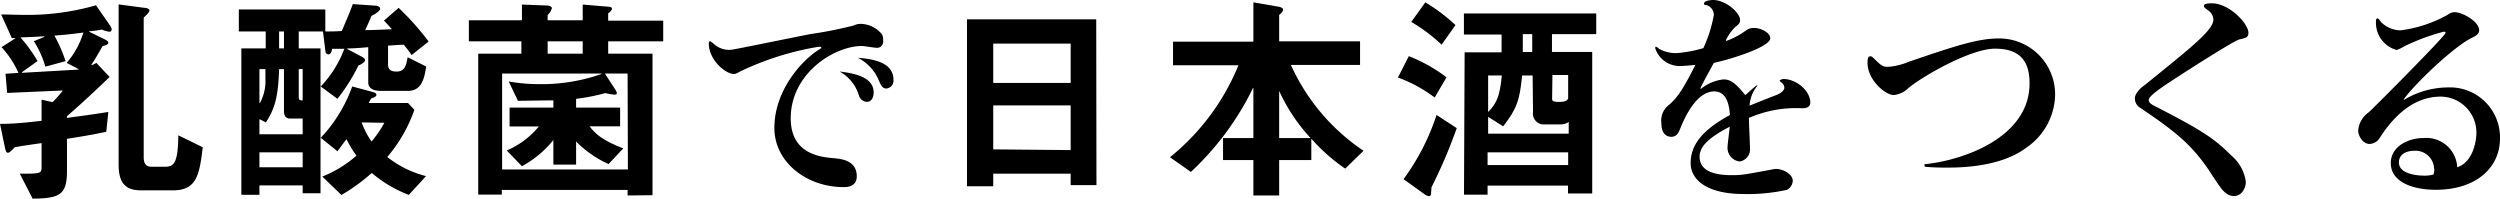
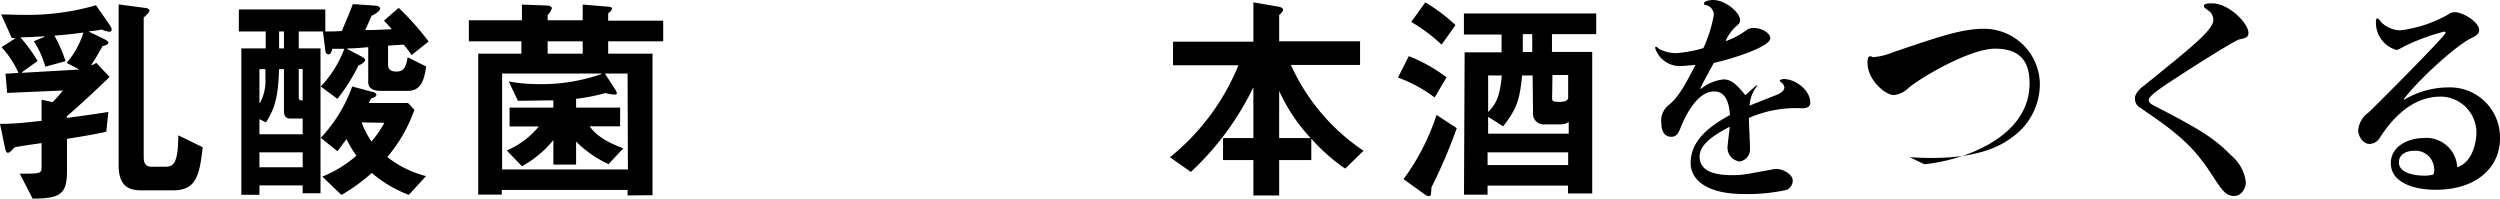
<svg xmlns="http://www.w3.org/2000/svg" viewBox="0 0 318 25.31">
  <g id="レイヤー_2" data-name="レイヤー 2">
    <g id="要素">
      <path d="M5.29,18.2c-1.15.17-2.55.36-3.41.53-.42.42-.65.7-.87.7s-.28-.22-.37-.61L0,15.76c2.13,0,4.2-.28,5.29-.39V12.68l1.4.31A15.39,15.39,0,0,0,8,11.51l-7.09.31L.7,9.38l1.65-.11A12.12,12.12,0,0,0,.2,6L2,4.84v0h-.5l-1.35-3c.87,0,2,.05,2.8.05A31.42,31.42,0,0,0,12.21.67L13.83,3c.25.37.37.54.37.73s-.09.31-.26.31a3.59,3.59,0,0,1-1-.28,12.36,12.36,0,0,1-1.6.22v.06l1.79.87c.39.19.65.33.65.53s-.34.34-.73.42c-.42.73-.93,1.65-1.43,2.38l.06.06L12.26,8l1.68,1.79c-1.48,1.43-3.36,3.2-5.43,5V15c1.65-.23,3.05-.4,5.27-.76l-.26,2.52c-1,.22-2.32.48-5,.9v4.11c0,3.08-1,3.45-4.37,3.5L2.52,22.09c2.77,0,2.77,0,2.77-1Zm-2.52-9,.06.06L10,8.85V8.79L8.48,8a10.74,10.74,0,0,0,2.13-3.86c-1.2.16-1.93.25-3.69.39A18.28,18.28,0,0,1,8.34,7.78l-2.57.7A12.56,12.56,0,0,0,4.31,5.24l1.35-.56L5.6,4.62c-1.06.06-1.48.08-3,.14a19.45,19.45,0,0,1,2.18,3ZM15.09.56,18.4,1c.28,0,.61.14.61.34s-.36.56-.73.89V20c0,.84.31,1.21,1,1.21H21c1.12,0,1.65-.48,1.68-4l3.11,1.52c-.42,3.58-.81,5.48-3.78,5.48H17.92c-1.93,0-2.83-.92-2.83-3.24Z" />
      <path d="M54.21,8.46c-.25,1.65-.62,3.1-2.33,3.1H48.41c-.73,0-1.57-.22-1.57-1.09V6c-1,.09-1.54.14-2.68.17v.06L46,7.2c.25.14.44.28.44.44s-.28.48-.84.68a23.31,23.31,0,0,1-2.68,4.25L40.8,11a14.14,14.14,0,0,0,3-4.79c-.45,0-1.17,0-1.54,0-.11.5-.25.7-.47.7s-.37-.14-.4-.42L41.08,4H38V6.16h2.77V24.58H38.5v-1H33v1.2h-2.3V6.16H33.8V4H30.38V1.2h11V4c.7,0,1.4,0,2.1-.06.42-1,1-2.32,1.4-3.42l2.86.2c.36,0,.62.2.62.39s-.42.59-1.1.9c-.28.67-.53,1.23-.81,1.82,1.29,0,2.55-.09,3.39-.11-.31-.37-.64-.73-1-1.1L50.71,1a34.43,34.43,0,0,1,3.81,4.28L52.36,7c-.31-.45-.67-.92-1-1.31-.64,0-1.32.08-2,.11V8.15c0,.64.25.95,1.09.95,1,0,1.21-.7,1.4-1.82ZM33,15.15v1.93H38.5v-2H36.93c-.61,0-.81-.36-.81-1V8.79H35.5c-.11,3.19-.42,4.87-1.68,6.78Zm0-6.36V13.1h.06a5.76,5.76,0,0,0,.7-3.1V8.79Zm0,12.49H38.5v-1.9H33ZM36.12,6.16V4H35.5V6.16ZM38,8.79V12.4c0,.34.19.37.5.37v-4Zm14,16A16.09,16.09,0,0,1,47.29,22a23.38,23.38,0,0,1-3.86,2.8L41,22.46a15.13,15.13,0,0,0,4.34-2.66,13.38,13.38,0,0,1-1.26-2.1c-.39.5-.76,1-1.15,1.54l-2.13-1.71a18.54,18.54,0,0,0,4-6.53l2.61.7c.28.06.47.2.47.37s-.25.33-.67.45c-.11.22-.22.39-.31.58h5l.81.87a18.82,18.82,0,0,1-3.45,6,13.15,13.15,0,0,0,4.93,2.43ZM46,15.57A10.57,10.57,0,0,0,47.26,18a14.18,14.18,0,0,0,1.63-2.38Z" />
      <path d="M79.83,24.86v-.7h-16v.59h-3V6.83h5.49V5.26H59.64V2.58h6.75v-2L69.55.7c.37,0,.65.17.65.34a1.8,1.8,0,0,1-.54.86v.68h4.46v-2l3.36.28c.22,0,.36.11.36.25s-.2.4-.48.59v.93h7V5.26h-7V6.83H83v18Zm0-15.51H76.94l1.38,2.13a.88.88,0,0,1,.14.39c0,.09-.12.17-.28.17a6.89,6.89,0,0,1-1.18-.2,25.25,25.25,0,0,1-3.72.73v1.12h5.6v2.38H75c.7.93,1.62,1.79,4.28,2.8l-1.87,2A13.72,13.72,0,0,1,73.28,18v2.94H70.39V17.81h0a13.18,13.18,0,0,1-4,3.33l-1.93-2a10.76,10.76,0,0,0,4.08-3.05H64.82V13.69h5.57v-.92c-1.48,0-3.53.05-4.51.05l-1.17-2.46a20.68,20.68,0,0,0,3.69.34,23.07,23.07,0,0,0,8.12-1.29V9.35H63.87V21.56h16ZM74.12,6.83V5.26H69.66V6.83Z" />
-       <path d="M111.52,6.08c-.3,0-1.59-.23-1.87-.23-3.53,0-9.07,3.47-9.07,9.21,0,4.57,3.83,4.93,5.57,5.07.84.09,2.83.25,2.83,2.3,0,1.37-1.29,1.37-1.68,1.37-4.68,0-8.8-3.16-8.8-7.53,0-4.76,3.48-8.57,5.6-9.91.28-.17.37-.23.37-.31s-.23-.11-.28-.11a36.92,36.92,0,0,0-10,3.13c-.58.34-.7.34-.84.34-1.06,0-3.19-1.77-3.19-3.89,0-.06,0-.28.2-.28a4.41,4.41,0,0,1,.39.3A2.86,2.86,0,0,0,93,6.33c.28,0,8.43-1.68,10.11-2a51.41,51.41,0,0,0,5.49-1.09,2,2,0,0,1,1-.2,3.57,3.57,0,0,1,2.29,1c.45.42.45.67.45,1.29A.77.77,0,0,1,111.52,6.08Zm-.39,5.68c0,.08,0,1.2-.89,1.2a1.15,1.15,0,0,1-1-.86,5.15,5.15,0,0,0-2.44-3C108.67,9.32,111.13,9.8,111.13,11.76Zm2.52-1.6a1,1,0,0,1-.92,1.1c-.53,0-.73-.54-.93-1a5.7,5.7,0,0,0-2.68-2.91C110.88,7.5,113.65,7.84,113.65,10.16Z" />
-       <path d="M139.47,23.55h-3.28V22.09h-9.85v1.6H123V2.46h16.44Zm-3.28-13v-5h-9.85v5Zm0,8.54V13.41h-9.85V19Z" />
      <path d="M171.11,21.45a23.39,23.39,0,0,1-4.31-3.81v2.72h-4.09v4.5h-3.28v-4.5h-3.86v-2.8h3.86V11.2h-.05a36.29,36.29,0,0,1-7.9,10.67L148.82,20a29.2,29.2,0,0,0,8.71-11.7h-8.32v-3h10.22v-5l3.25.56c.31.06.53.2.53.37s-.19.42-.5.67V5.26H173v3h-8.8a26.09,26.09,0,0,0,9.24,10.92Zm-8.4-3.89h4a22.37,22.37,0,0,1-4-6h0Z" />
      <path d="M179.2,7.14A20.46,20.46,0,0,1,184,9.83l-1.51,2.57a18.09,18.09,0,0,0-4.67-2.54Zm6.1,9.16a65.18,65.18,0,0,1-3.22,7.53c0,.31-.05.59-.05.78s-.09.34-.25.34a1.08,1.08,0,0,1-.59-.25l-2.66-1.91a29,29,0,0,0,4.2-8.17Zm-4-16a22.45,22.45,0,0,1,3.84,2.89l-1.77,2.49a21.17,21.17,0,0,0-3.86-2.89Zm5,6.36H191c0-.7,0-1.71,0-2.27h-4.79V1.71h16.83V4.34h-5.63V6.61h5.12v18h-3.08v-1H189.22v1.15h-3Zm8.65,2.94h-1.34c-.31,3.13-.65,4.2-2.41,6.47l-1.91-1.21V17h10.25V15.51a1.79,1.79,0,0,1-1,.31h-2a1.38,1.38,0,0,1-1.54-1.57Zm-5.66,4.65c1.07-1.1,1.49-2,1.74-4.65h-1.74ZM199.47,21V19.38H189.22V21ZM193.7,4.34c0,.92,0,1.65,0,2.27h1.2V4.34Zm3.73,8.18c0,.3.08.44.87.44s1-.14,1.17-.42v-3h-2Z" />
      <path d="M223.55,10.89a4.31,4.31,0,0,0-1,2.55c.58-.25,3-1.2,3.52-1.4.12-.06.9-.39.9-.9a.86.86,0,0,0-.36-.64c-.12-.08-.23-.17-.23-.25s.34-.2.48-.2c1.59,0,3.41,1.46,3.41,3,0,.72-.78.72-1.06.72A15,15,0,0,0,222.46,15c0,.64.14,3.33.14,3.89a1.55,1.55,0,0,1-1.32,1.65,1.75,1.75,0,0,1-1.54-1.76c0-.42.26-2.27.28-2.66-2.71,1.4-3.83,2.54-3.83,3.8,0,1.91,2,2.36,4.11,2.36,1.26,0,1.52-.06,5-.7a3.2,3.2,0,0,1,.64-.09c.9,0,2.1.7,2.1,1.49a1.37,1.37,0,0,1-.75,1.17,23.16,23.16,0,0,1-5.46.53c-5,0-6.78-2-6.78-3.92,0-2.21,1.32-4.14,5-6.13-.08-.89-.25-3-2-3-2.35,0-3.86,3.59-4.28,4.62-.23.56-.45,1.15-1.18,1.15s-1.26-.53-1.26-1.71a2.5,2.5,0,0,1,1-2.38c1.17-1,1.93-2.32,3.33-5.06-1.06.11-1.57.14-1.74.14a3.27,3.27,0,0,1-3.38-2.27c0-.06,0-.17.11-.17s.39.28.47.31a4.56,4.56,0,0,0,2.08.5,16.43,16.43,0,0,0,3.47-.64A17.14,17.14,0,0,0,218,1.9a1.3,1.3,0,0,0-1-1.26c-.17,0-.25-.05-.25-.19,0-.34.78-.45,1.15-.45,1.62,0,3.44,1.62,3.44,2.55,0,.39-.17.53-.62.89a5.8,5.8,0,0,0-1.2,1.71l.06.06a10.13,10.13,0,0,0,2.6-1.4,1.58,1.58,0,0,1,.95-.25c.9,0,2.05.61,2.05,1.31s-2.08,1.57-3.31,2A31.62,31.62,0,0,1,218,8c-.28.53-1.54,2.77-1.71,3.25l.06.06a5.51,5.51,0,0,1,2.88-1.21c.92,0,1.57.51,2.77,2,.25-.2,1.23-1.12,1.49-1.26Z" />
-       <path d="M244.78,20.89c4.73-.45,13.38-3.31,13.38-10.28,0-2.6-1-4.42-4.4-4.42-3.08,0-9.15,3.47-11,5a3.07,3.07,0,0,1-1.88.9c-1.06,0-3.33-1.91-3.33-4.09,0-.67.11-.84.36-.84a.46.46,0,0,1,.28.11c1.12,1.09,1.26,1.23,1.94,1.23a7.82,7.82,0,0,0,2.57-.61c5.88-2,8.82-3,11.57-3a7.11,7.11,0,0,1,7.14,7.11,8.31,8.31,0,0,1-3.64,6.77c-3.17,2.41-8.07,2.55-10.11,2.55-1.46,0-2.1-.05-2.83-.11Z" />
+       <path d="M244.78,20.89c4.73-.45,13.38-3.31,13.38-10.28,0-2.6-1-4.42-4.4-4.42-3.08,0-9.15,3.47-11,5a3.07,3.07,0,0,1-1.88.9c-1.06,0-3.33-1.91-3.33-4.09,0-.67.11-.84.36-.84a.46.46,0,0,1,.28.11a7.82,7.82,0,0,0,2.57-.61c5.88-2,8.82-3,11.57-3a7.11,7.11,0,0,1,7.14,7.11,8.31,8.31,0,0,1-3.64,6.77c-3.17,2.41-8.07,2.55-10.11,2.55-1.46,0-2.1-.05-2.83-.11Z" />
      <path d="M272.72,10.89c6.19-5,8.82-7.08,8.82-8.4a1.45,1.45,0,0,0-.64-1.15c-.45-.33-.56-.42-.56-.58s.08-.34,1-.34C283.56.42,286,3,286,4.17c0,.62-.39.67-1.14.84s-8,4.82-9.72,6c-.67.48-1.82,1.26-1.82,1.71,0,.28.2.45.53.65,6.39,3.27,7.84,4.28,10,6.44a5.24,5.24,0,0,1,1.82,3.33c0,.78-.53,1.79-1.48,1.79-1.1,0-1.6-.81-2.83-2.69-2.35-3.64-4.4-5.35-9.1-8.51a1.36,1.36,0,0,1-.7-1.15C271.49,11.84,272.52,11,272.72,10.89Z" />
      <path d="M315,16.91a4.58,4.58,0,0,0-4.54-4.62c-1.79,0-4.81.65-7.75,5.24a1.58,1.58,0,0,1-1.29.78c-.9,0-1.46-1.06-1.46-1.71a3.13,3.13,0,0,1,1.35-2.32c.42-.36,9.77-9.72,9.77-10.11,0-.14-.17-.14-.23-.14a27,27,0,0,0-5,1.85,4.91,4.91,0,0,1-1,.48,3.59,3.59,0,0,1-2.63-3.56c0-.22,0-.45.2-.45s.42.45.5.51a3.62,3.62,0,0,0,2.41,1,16.51,16.51,0,0,0,6.05-2,1.34,1.34,0,0,1,.87-.31c.95,0,3.1,1.18,3.1,2.3,0,.53-.56.78-1,1-2.07,1-6.92,5.51-8.6,7.78l.06.06a10.92,10.92,0,0,1,5.57-1.57A6.36,6.36,0,0,1,318,17.61c0,3.64-2.94,6.53-8.18,6.53-2.94,0-5.71-1-5.71-3.39,0-2.16,2.27-3.19,4.14-3.19a3.93,3.93,0,0,1,4.31,3.72C314.78,20.52,315,17.47,315,16.91Zm-5.38,4.57a2.37,2.37,0,0,0-2.57-2.3c-.82,0-1.91.36-1.91,1.48,0,1.68,3,1.68,3.14,1.68a4.36,4.36,0,0,0,1.26-.14A2.79,2.79,0,0,0,309.65,21.48Z" />
    </g>
  </g>
</svg>